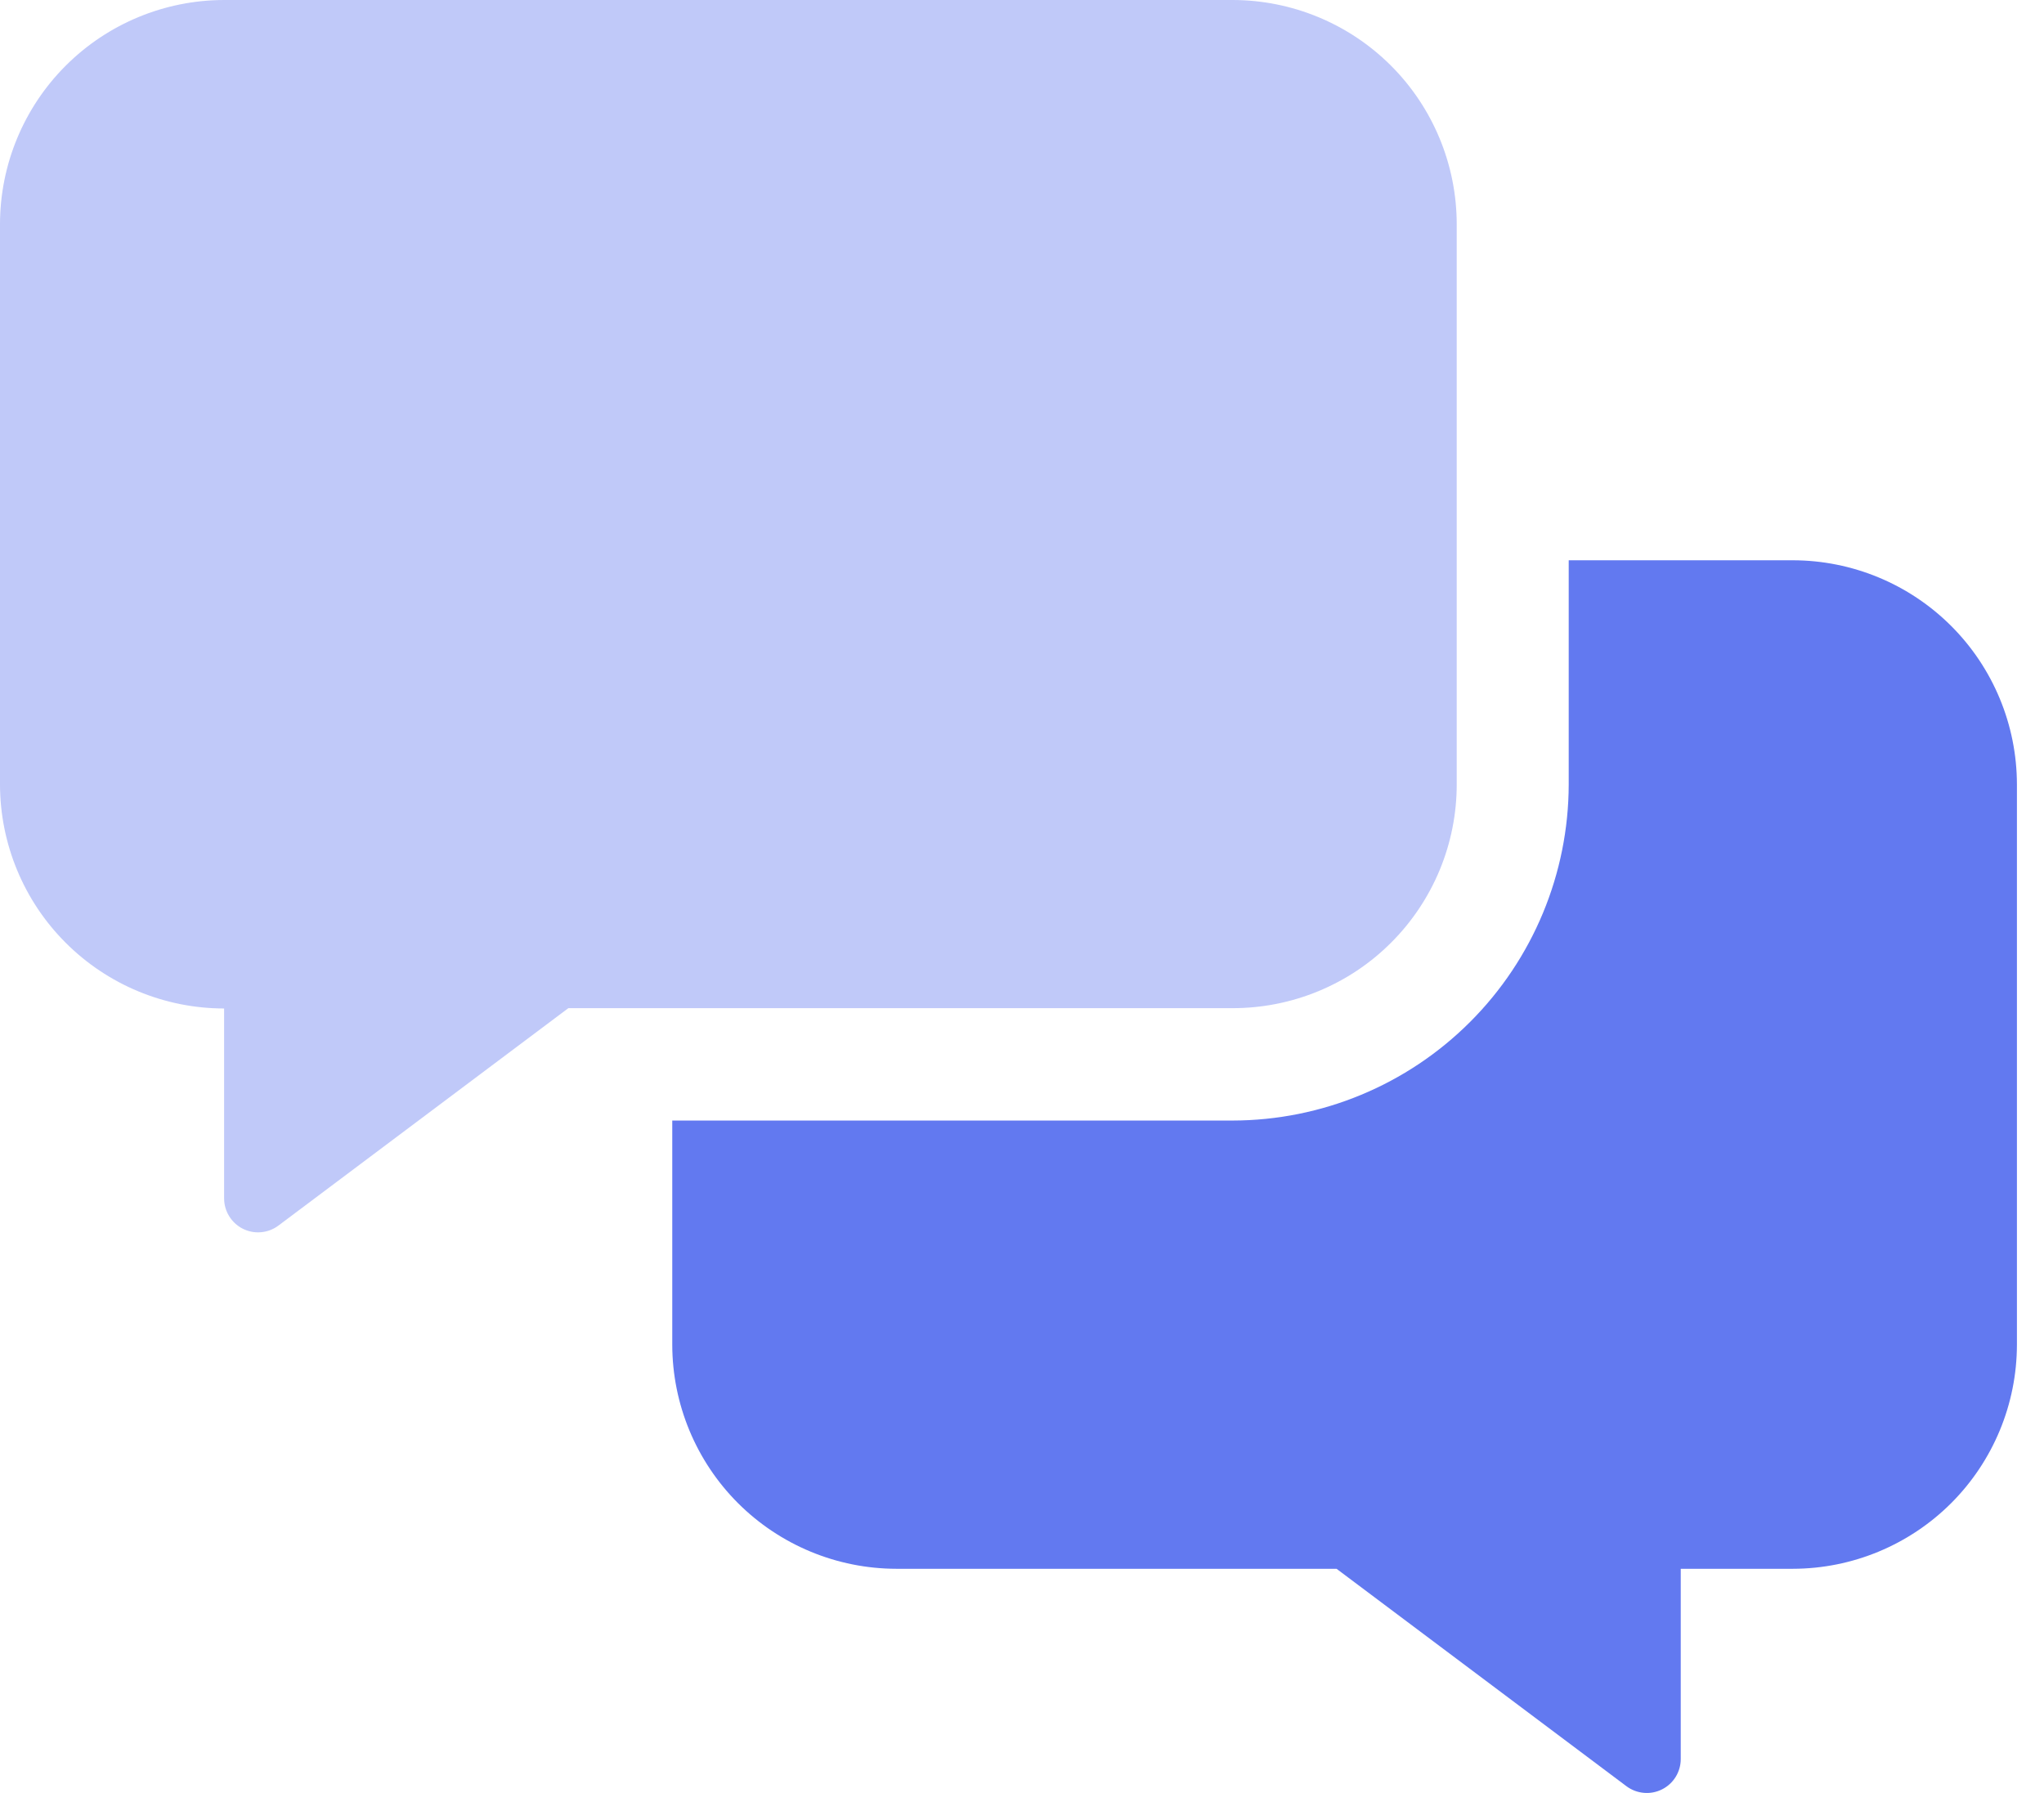
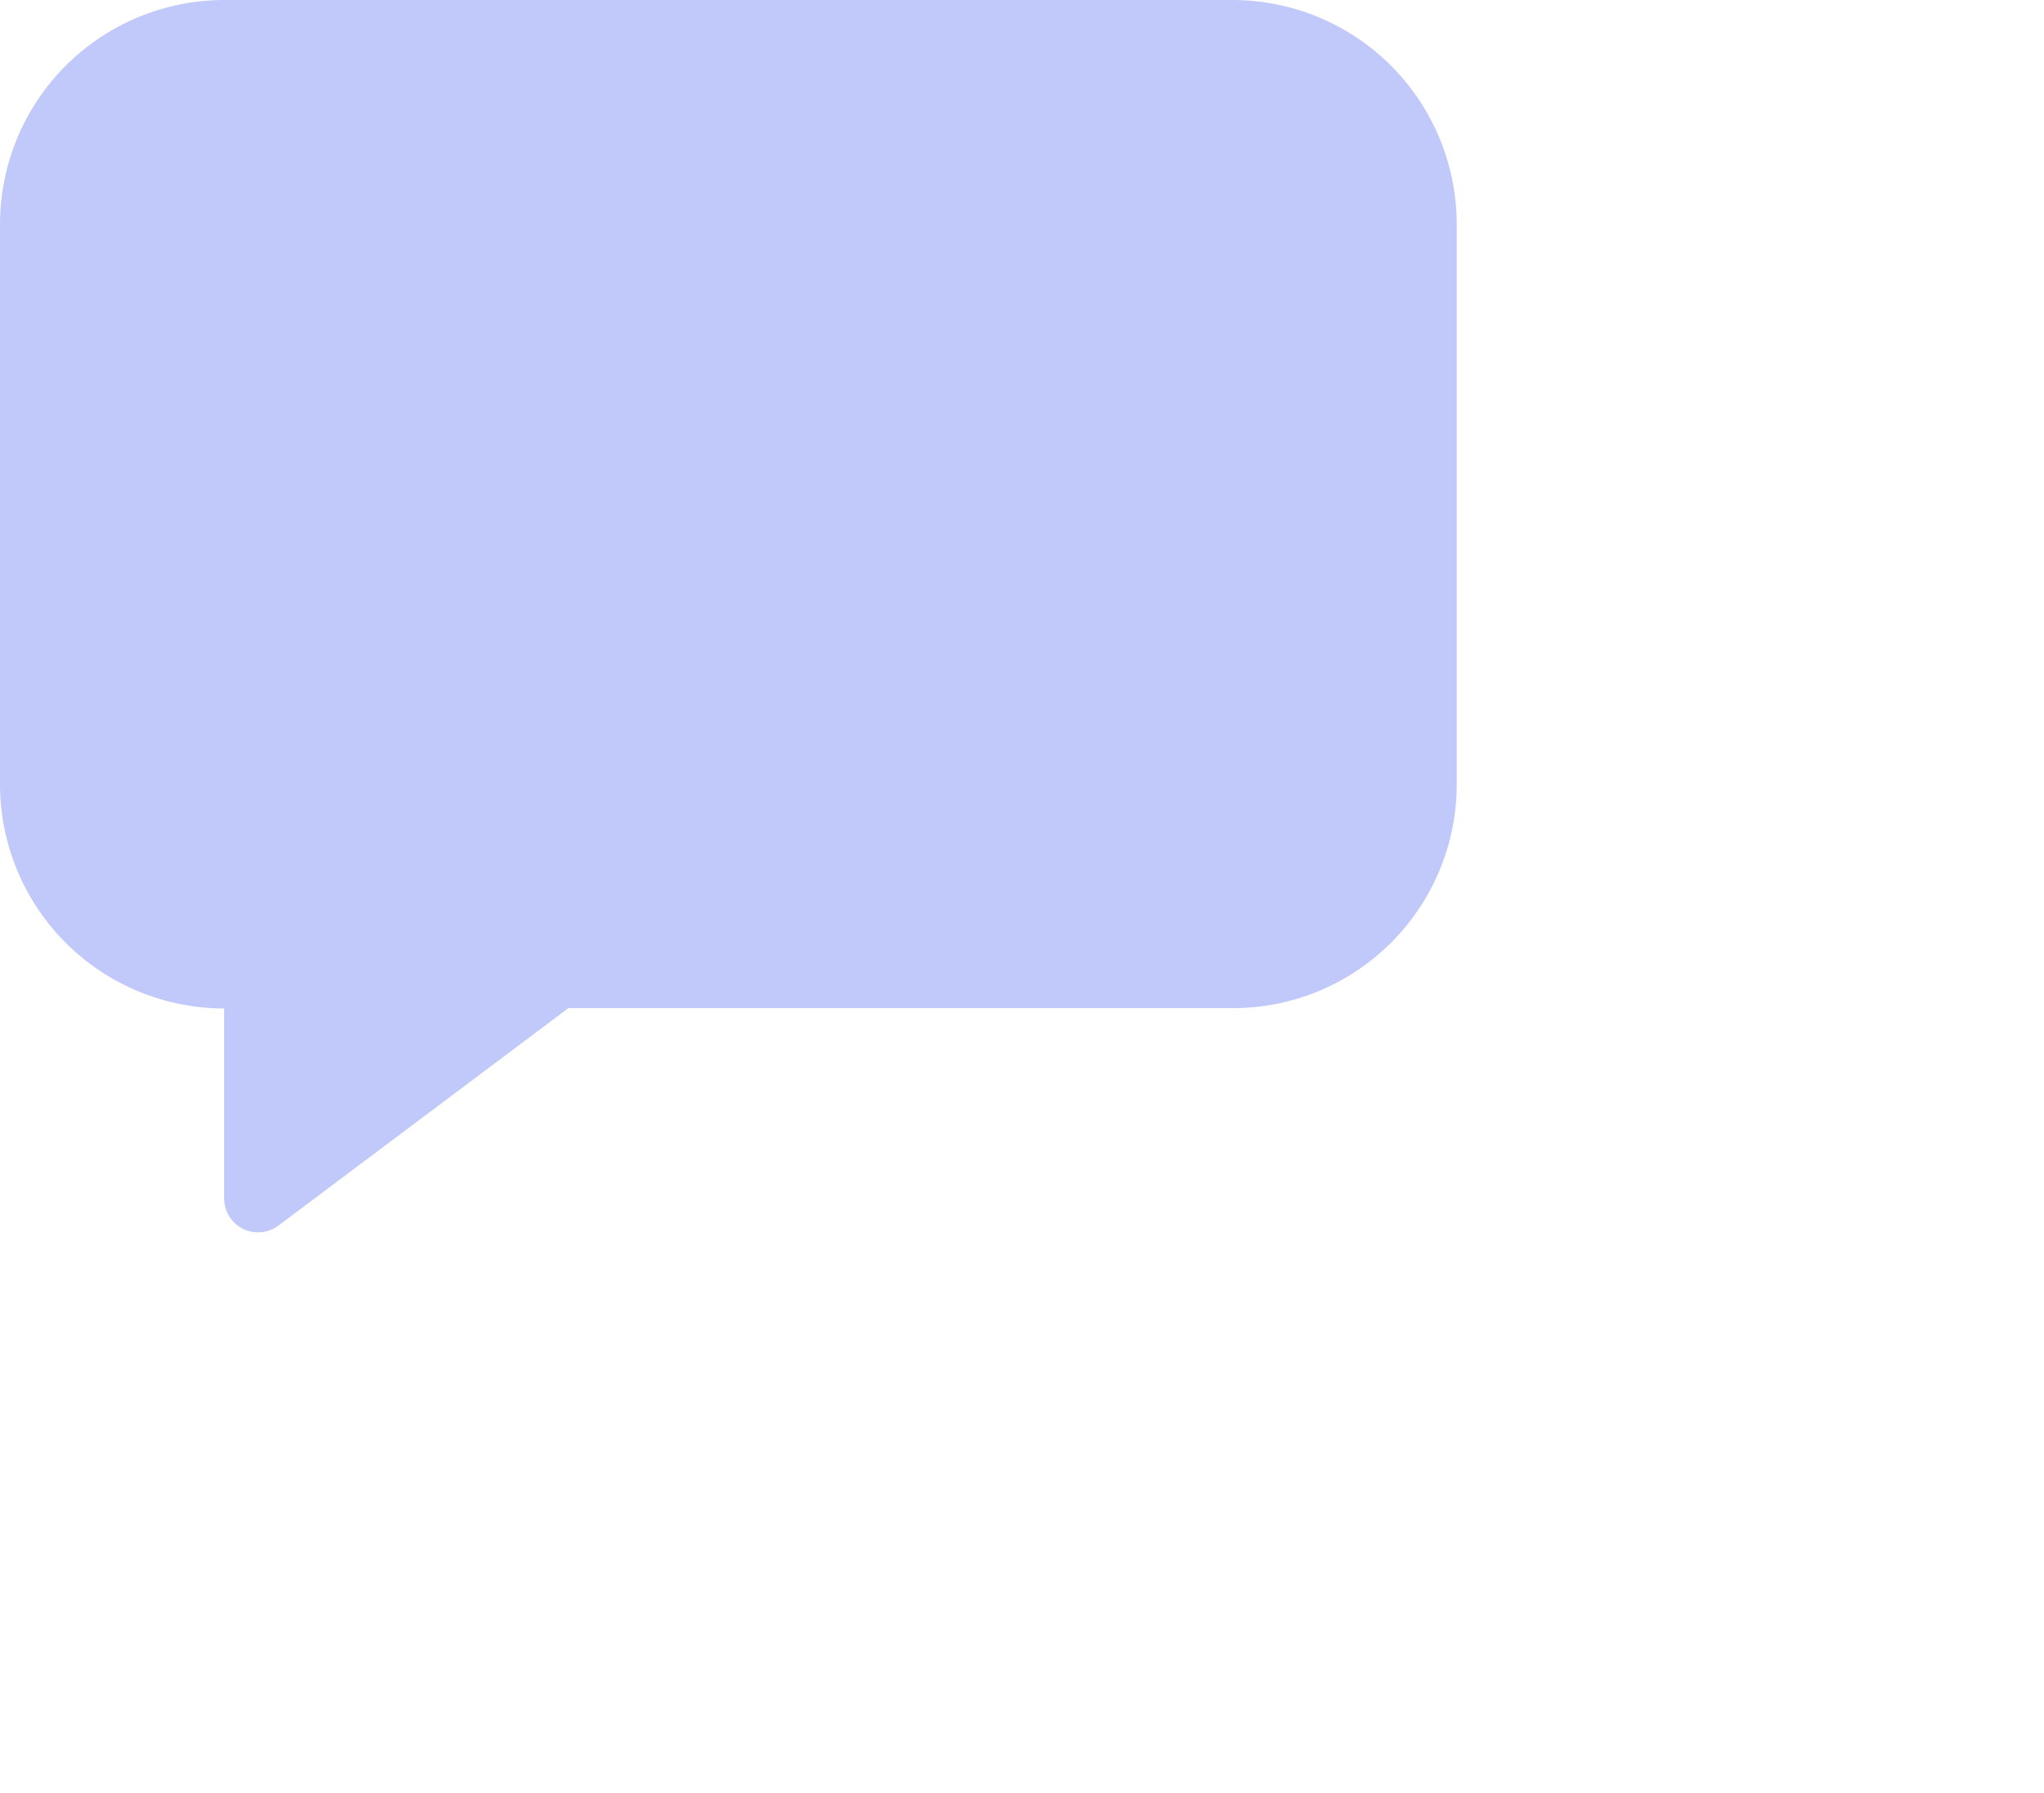
<svg xmlns="http://www.w3.org/2000/svg" width="57" height="50" viewBox="0 0 57 50" fill="none">
  <path opacity="0.4" d="M34.373 28.114H15.849L7.763 34.178C7.622 34.283 7.455 34.347 7.28 34.362C7.104 34.378 6.928 34.344 6.771 34.265C6.614 34.186 6.482 34.064 6.39 33.914C6.298 33.765 6.249 33.592 6.25 33.416V28.123C4.593 28.122 3.004 27.463 1.832 26.291C0.66 25.12 0.002 23.531 0 21.874L0 6.25C0.002 4.593 0.66 3.004 1.832 1.832C3.004 0.66 4.593 0.002 6.25 0H34.373C36.03 0.002 37.619 0.66 38.791 1.832C39.962 3.004 40.621 4.593 40.623 6.25V21.874C40.623 22.694 40.461 23.506 40.147 24.264C39.832 25.021 39.372 25.71 38.791 26.289C38.211 26.869 37.522 27.328 36.764 27.641C36.006 27.954 35.193 28.115 34.373 28.114Z" fill="#6279F0" />
-   <path d="M56.245 21.874V37.498C56.243 39.155 55.584 40.744 54.413 41.916C53.241 43.087 51.652 43.746 49.995 43.748H46.87V49.05C46.871 49.226 46.822 49.399 46.73 49.549C46.638 49.699 46.506 49.82 46.349 49.899C46.192 49.978 46.016 50.012 45.841 49.996C45.666 49.981 45.498 49.917 45.357 49.812L37.272 43.748H24.997C23.34 43.746 21.751 43.087 20.579 41.916C19.408 40.744 18.749 39.155 18.747 37.498V31.248H34.371C36.856 31.245 39.239 30.256 40.996 28.498C42.753 26.741 43.742 24.359 43.746 21.874V15.624H49.995C51.652 15.626 53.241 16.285 54.413 17.457C55.584 18.628 56.243 20.217 56.245 21.874Z" fill="#6279F0" />
</svg>